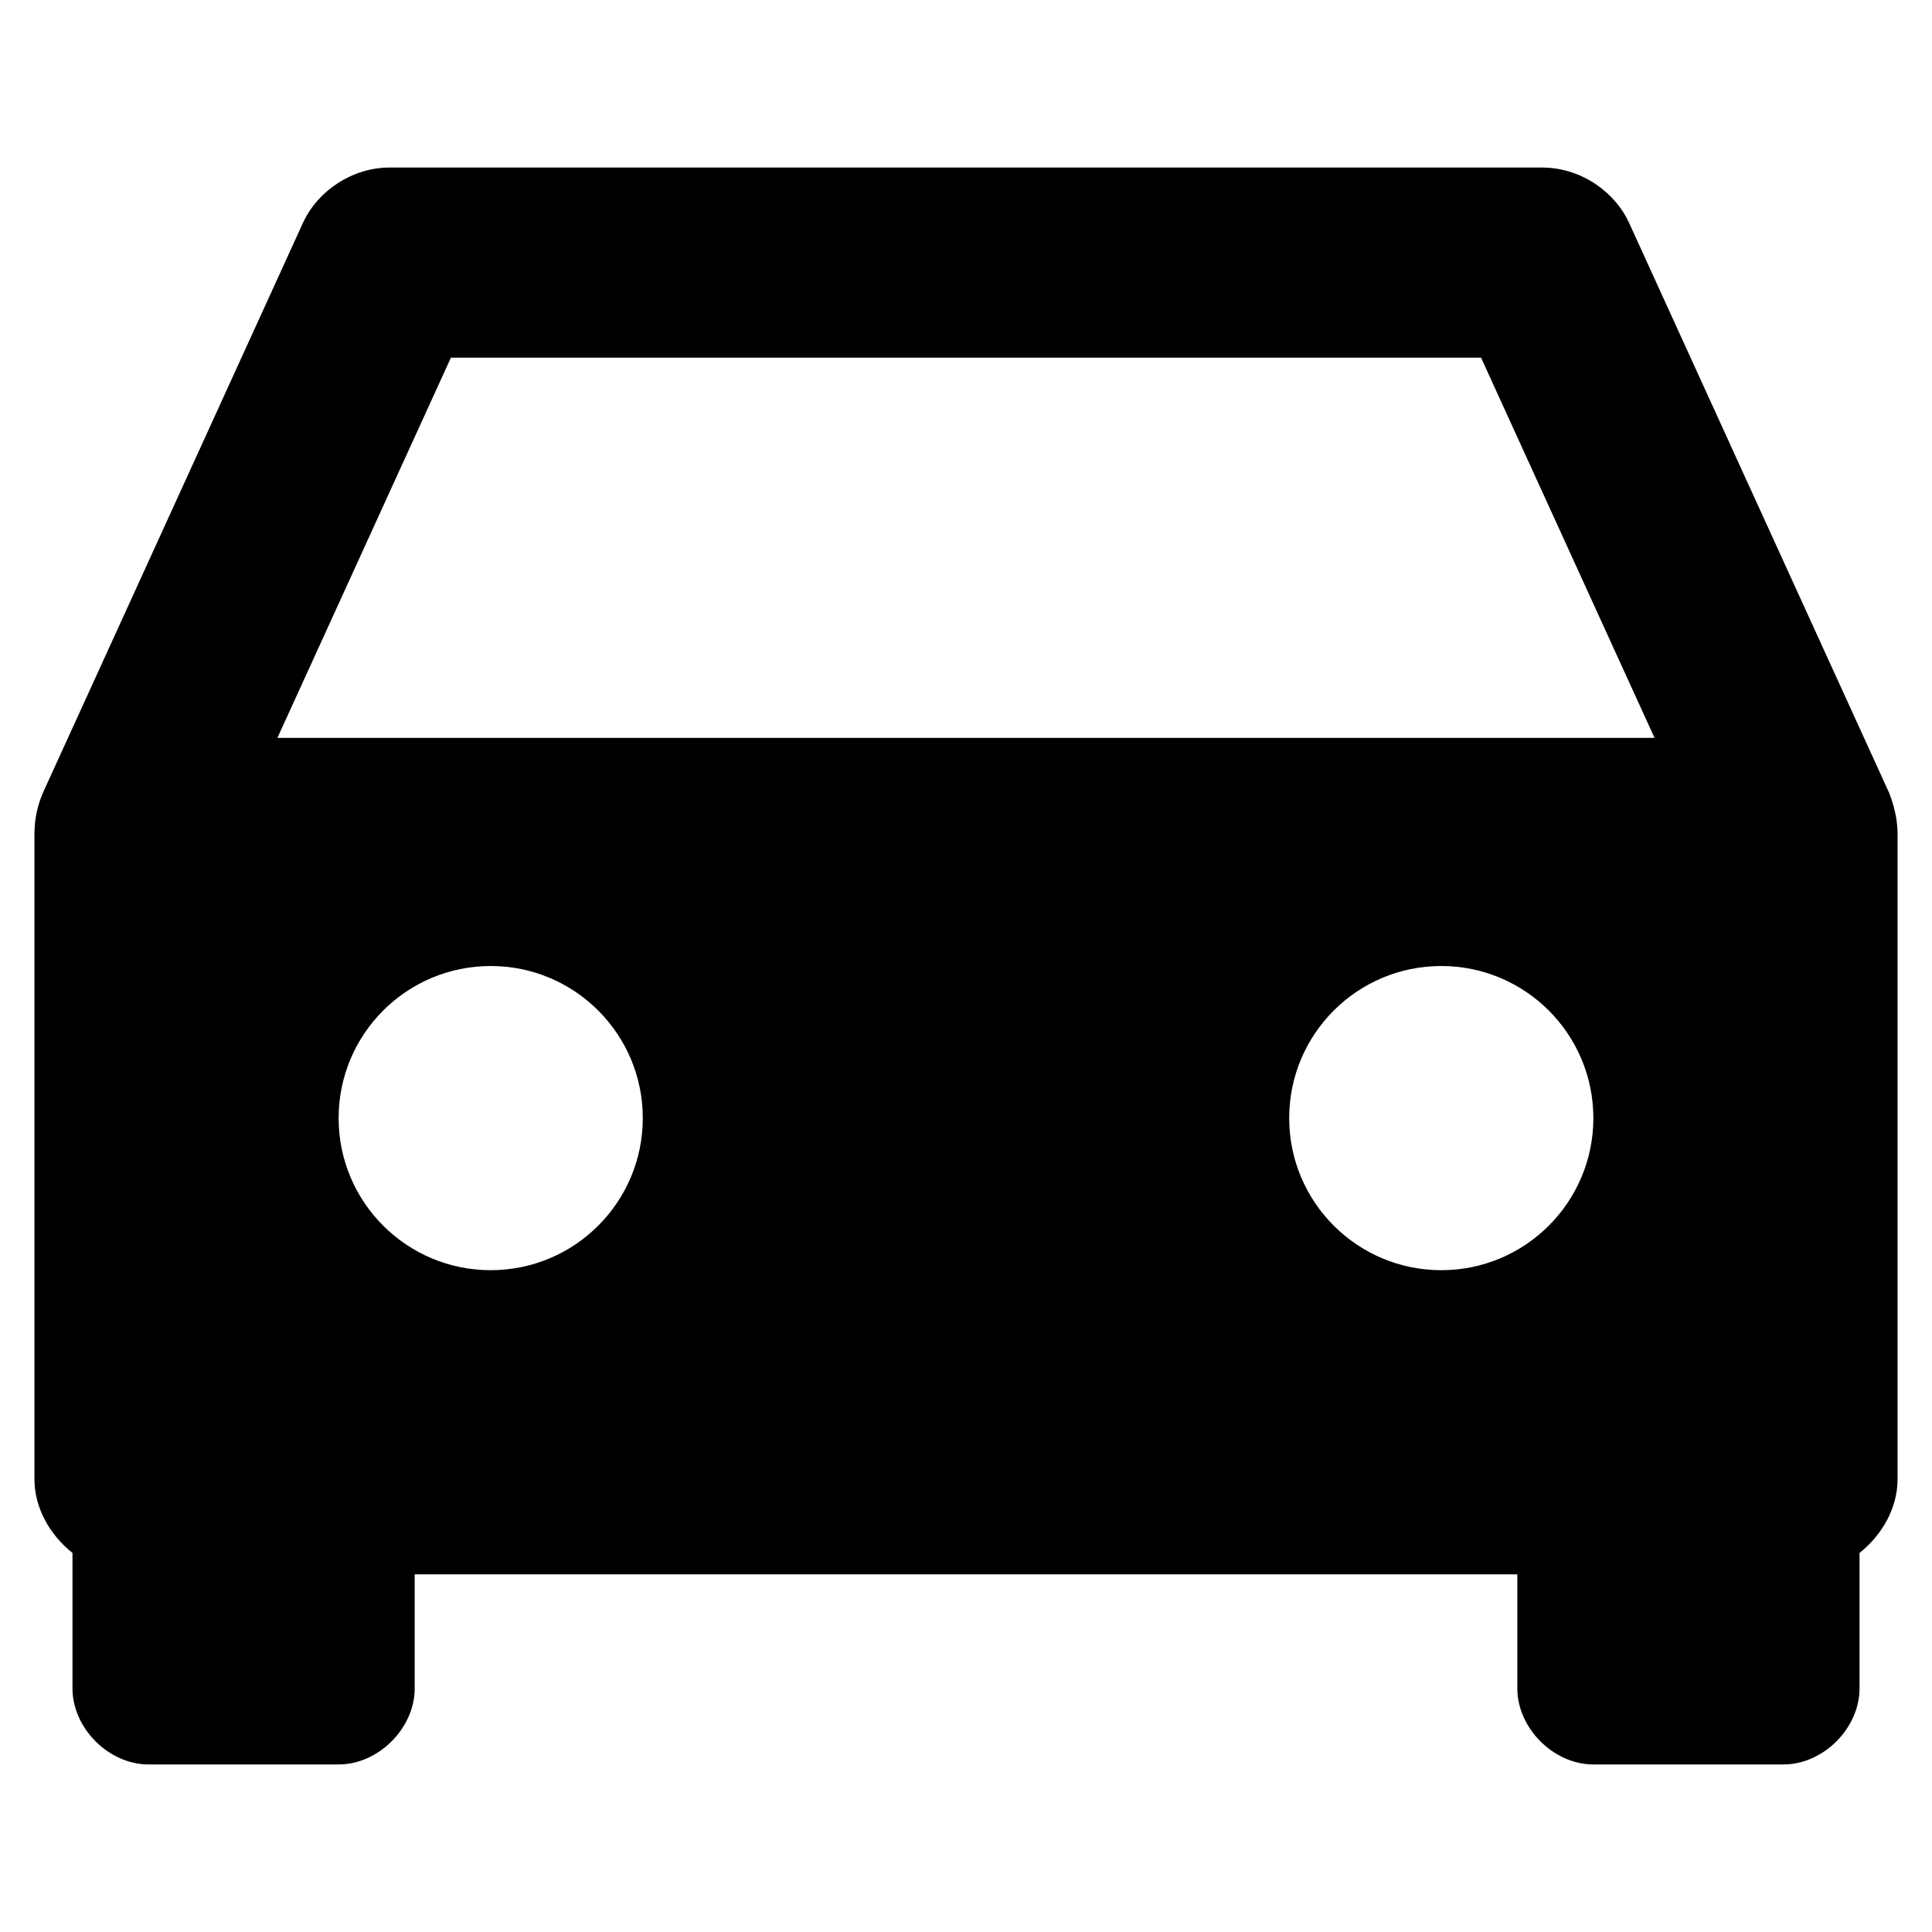
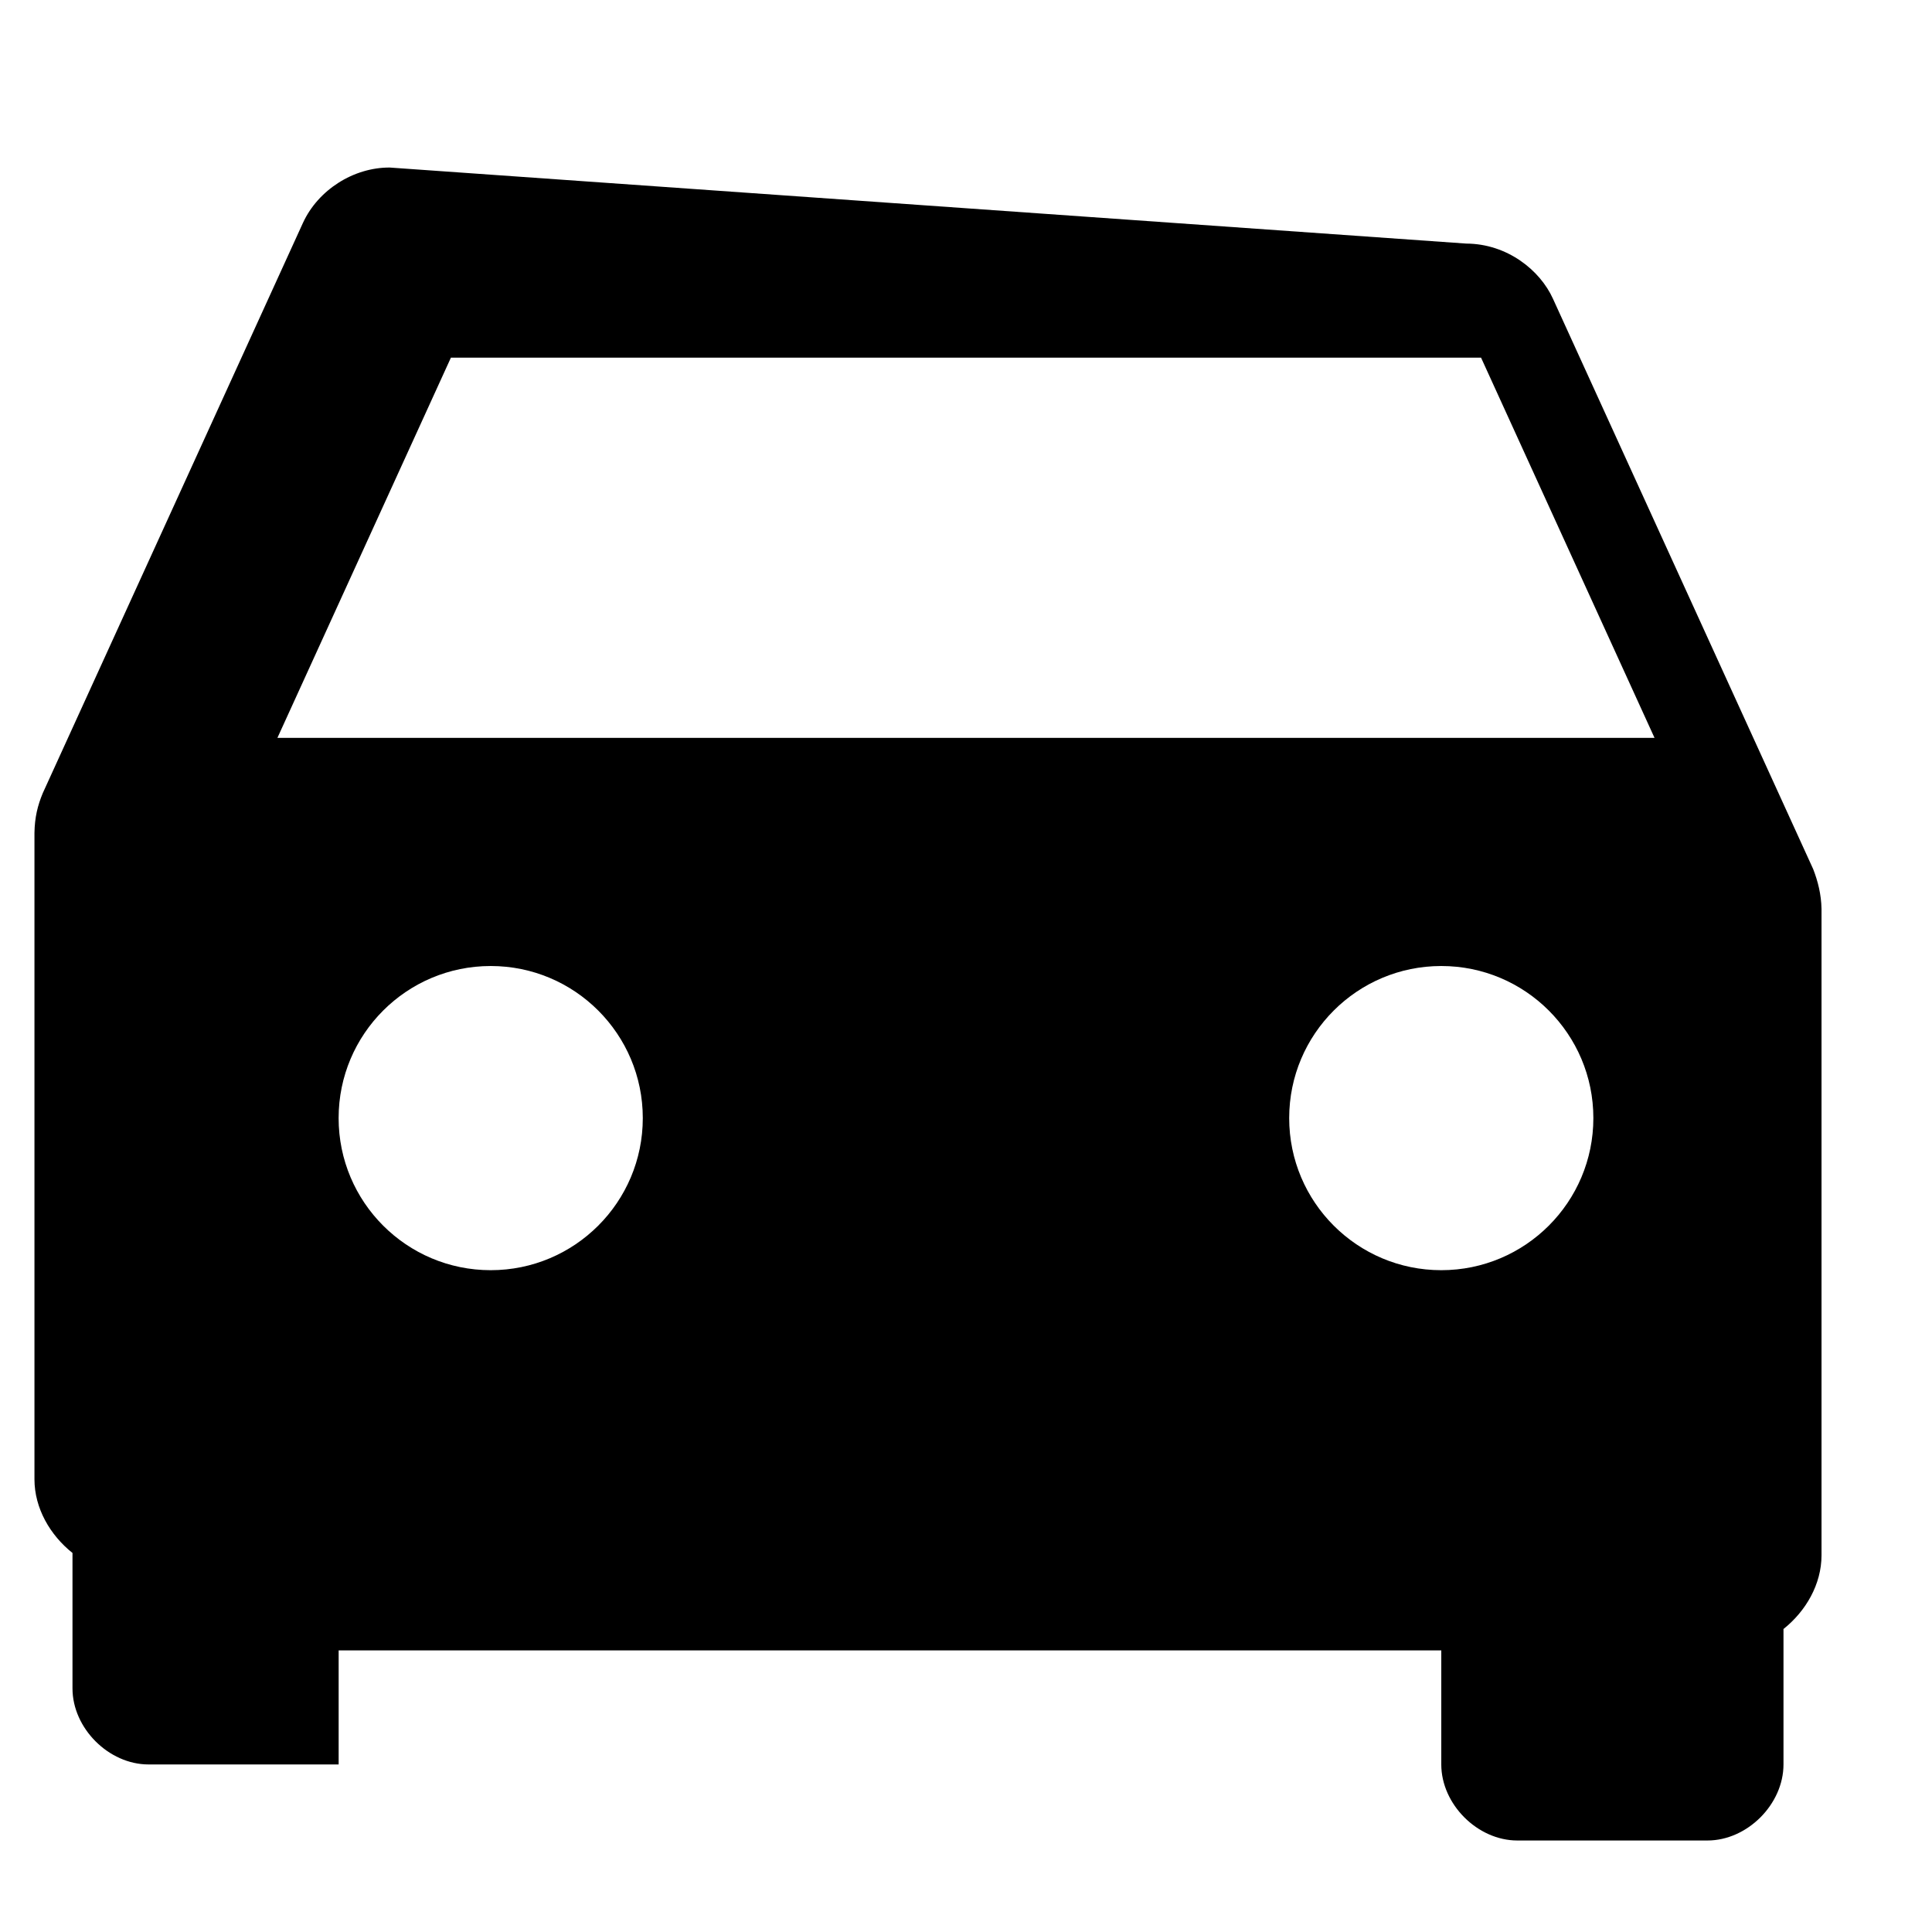
<svg xmlns="http://www.w3.org/2000/svg" fill="#000000" width="800px" height="800px" version="1.1" viewBox="144 144 512 512">
-   <path d="m247.28 188.4c-9.598-0.039-18.965 5.926-22.984 14.641l-68.957 151.14c-1.363 3.269-2.141 6.426-2.207 10.547v171.3c0 7.641 4.121 14.781 10.078 19.523v35.895c0 10.551 9.602 20.152 20.152 20.152h50.383c10.551 0 20.152-9.602 20.152-20.152v-30.23h292.21v30.23c0 10.551 9.602 20.152 20.152 20.152h50.383c10.551 0 20.152-9.602 20.152-20.152v-35.895c5.953-4.742 10.074-11.879 10.078-19.523v-171.3c-0.066-3.863-0.98-7.394-2.203-10.547l-68.957-151.14c-3.438-7.621-12.156-14.59-22.984-14.641zm16.215 50.383h273l45.973 100.76h-364.95zm10.547 161.22c22.262 0 40.305 18.047 40.305 40.305 0 22.258-18.047 40.305-40.305 40.305-22.262 0-40.305-18.047-40.305-40.305 0-22.258 18.047-40.305 40.305-40.305zm251.91 0c22.262 0 40.305 18.047 40.305 40.305 0 22.258-18.047 40.305-40.305 40.305-22.262 0-40.305-18.047-40.305-40.305 0-22.258 18.047-40.305 40.305-40.305z" />
+   <path d="m247.28 188.4c-9.598-0.039-18.965 5.926-22.984 14.641l-68.957 151.14c-1.363 3.269-2.141 6.426-2.207 10.547v171.3c0 7.641 4.121 14.781 10.078 19.523v35.895c0 10.551 9.602 20.152 20.152 20.152h50.383v-30.23h292.21v30.23c0 10.551 9.602 20.152 20.152 20.152h50.383c10.551 0 20.152-9.602 20.152-20.152v-35.895c5.953-4.742 10.074-11.879 10.078-19.523v-171.3c-0.066-3.863-0.98-7.394-2.203-10.547l-68.957-151.14c-3.438-7.621-12.156-14.59-22.984-14.641zm16.215 50.383h273l45.973 100.76h-364.95zm10.547 161.22c22.262 0 40.305 18.047 40.305 40.305 0 22.258-18.047 40.305-40.305 40.305-22.262 0-40.305-18.047-40.305-40.305 0-22.258 18.047-40.305 40.305-40.305zm251.91 0c22.262 0 40.305 18.047 40.305 40.305 0 22.258-18.047 40.305-40.305 40.305-22.262 0-40.305-18.047-40.305-40.305 0-22.258 18.047-40.305 40.305-40.305z" />
</svg>